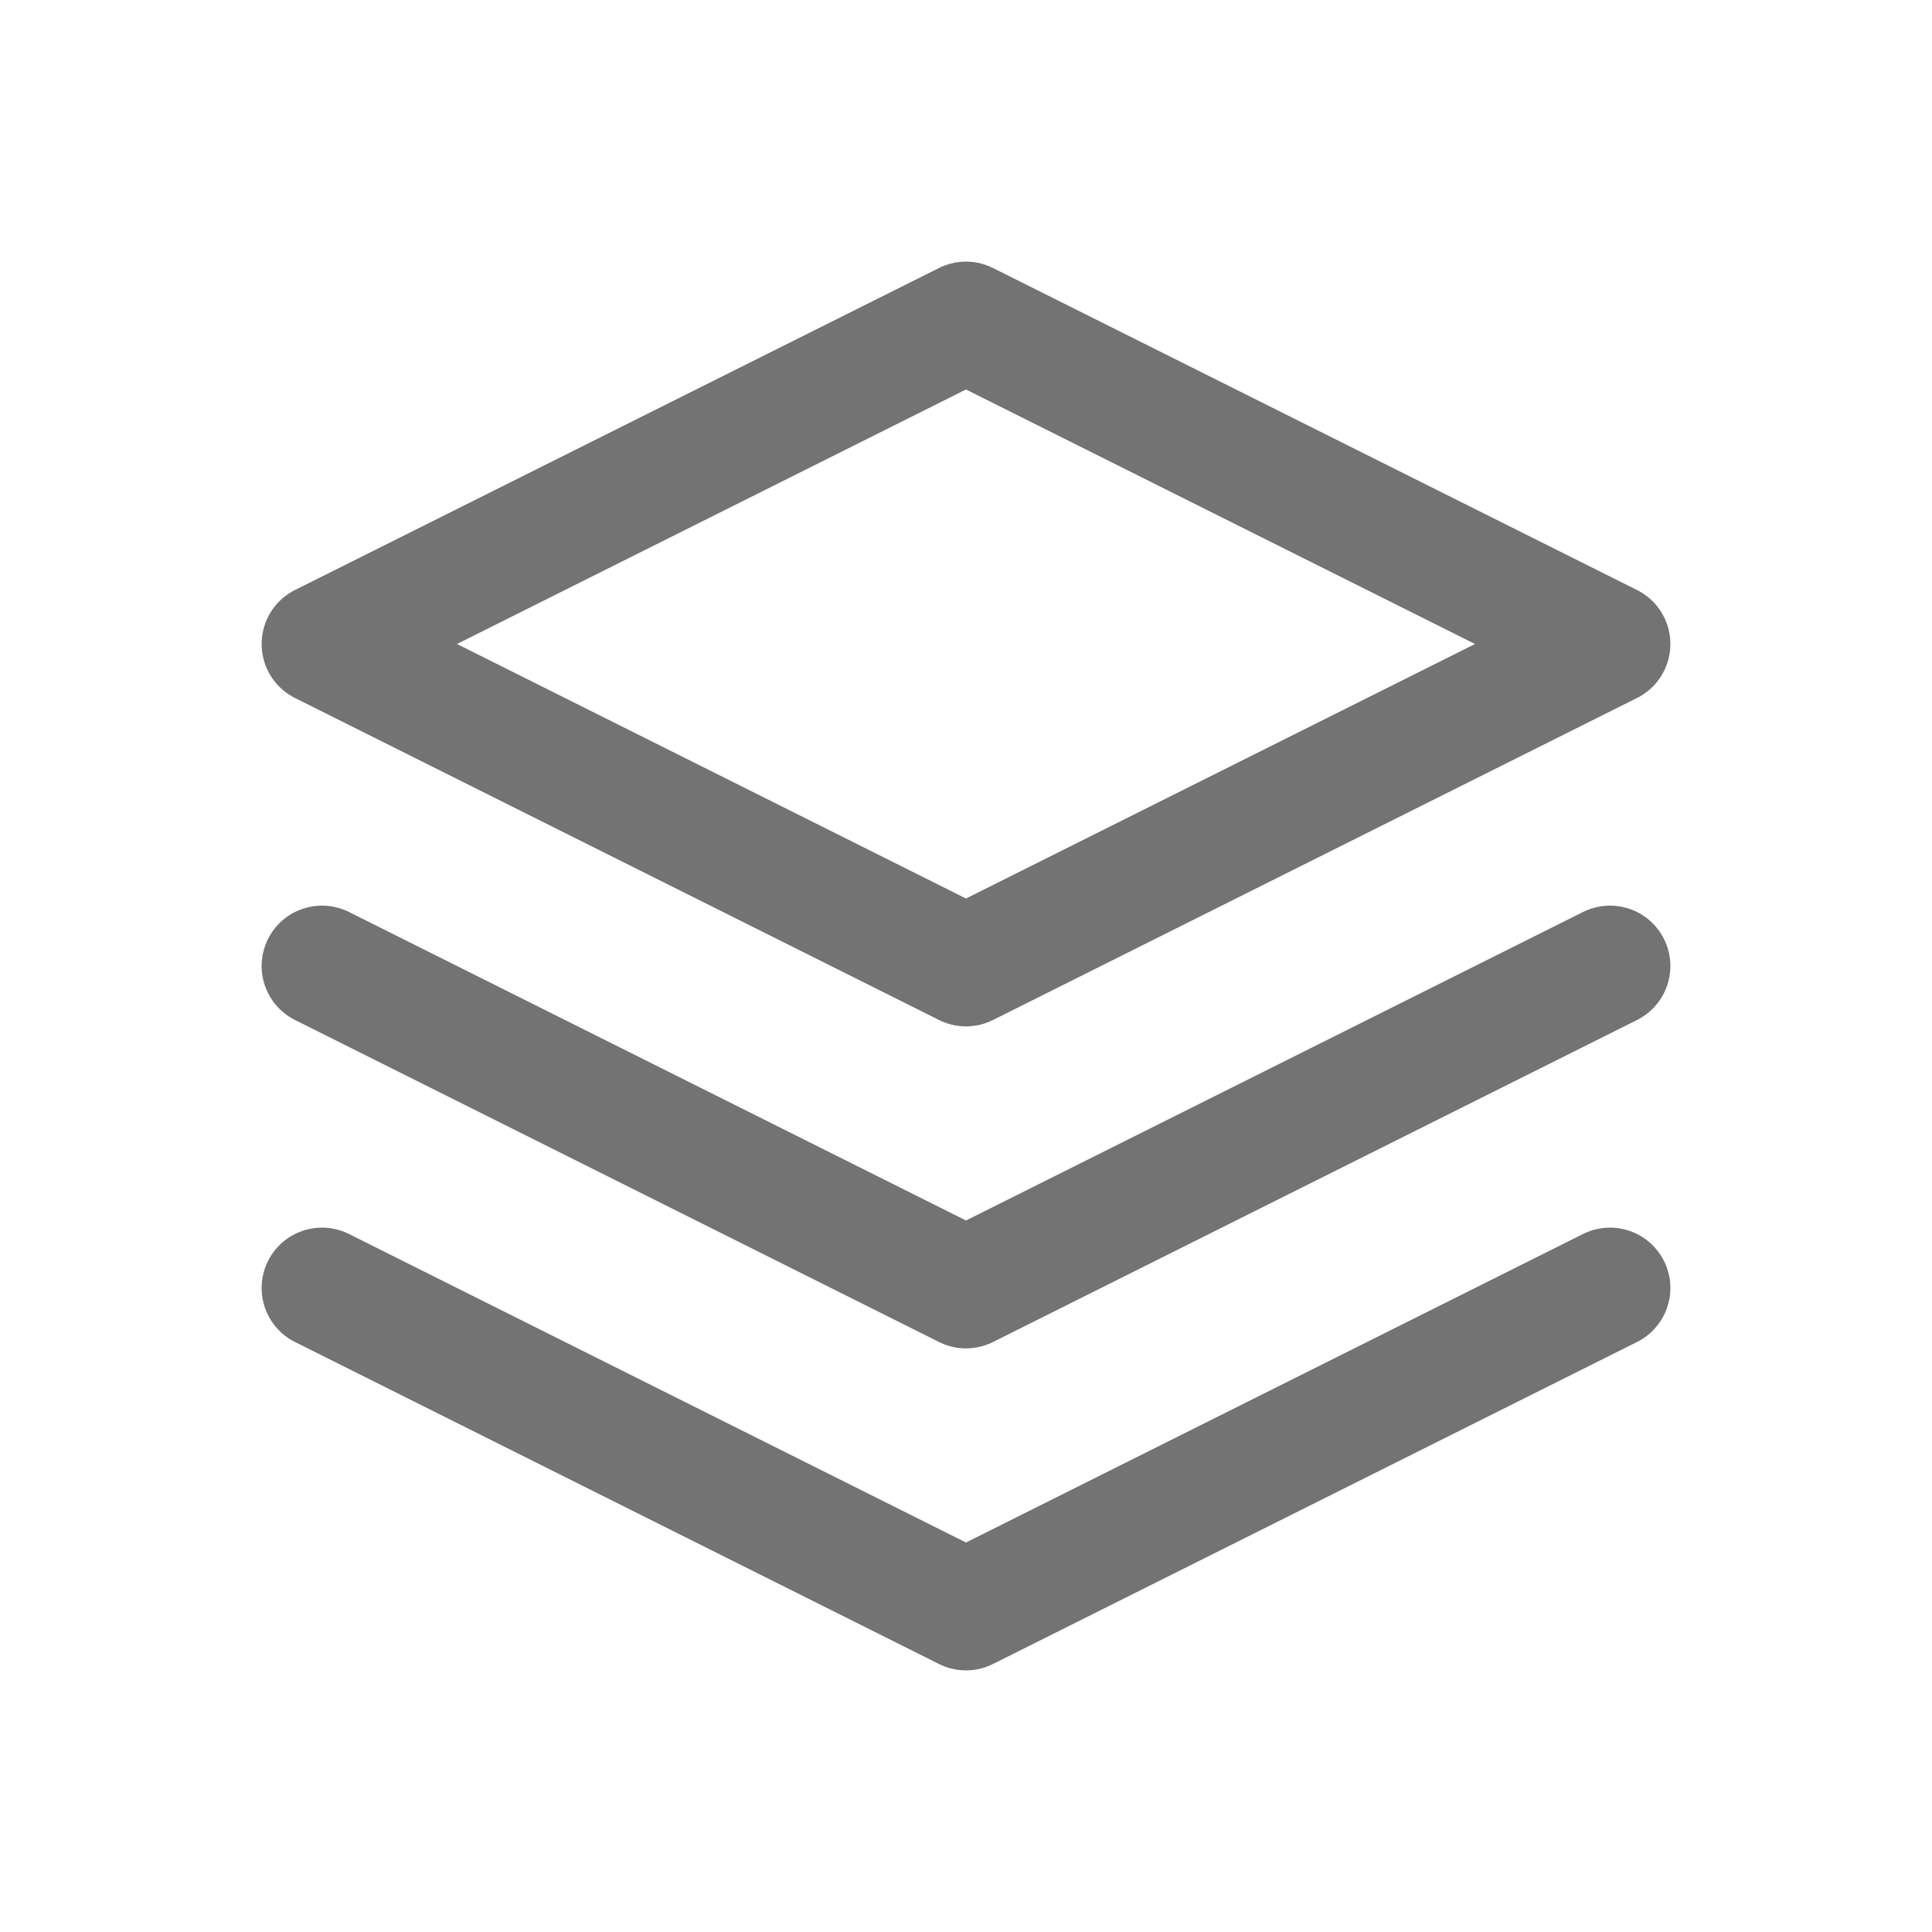
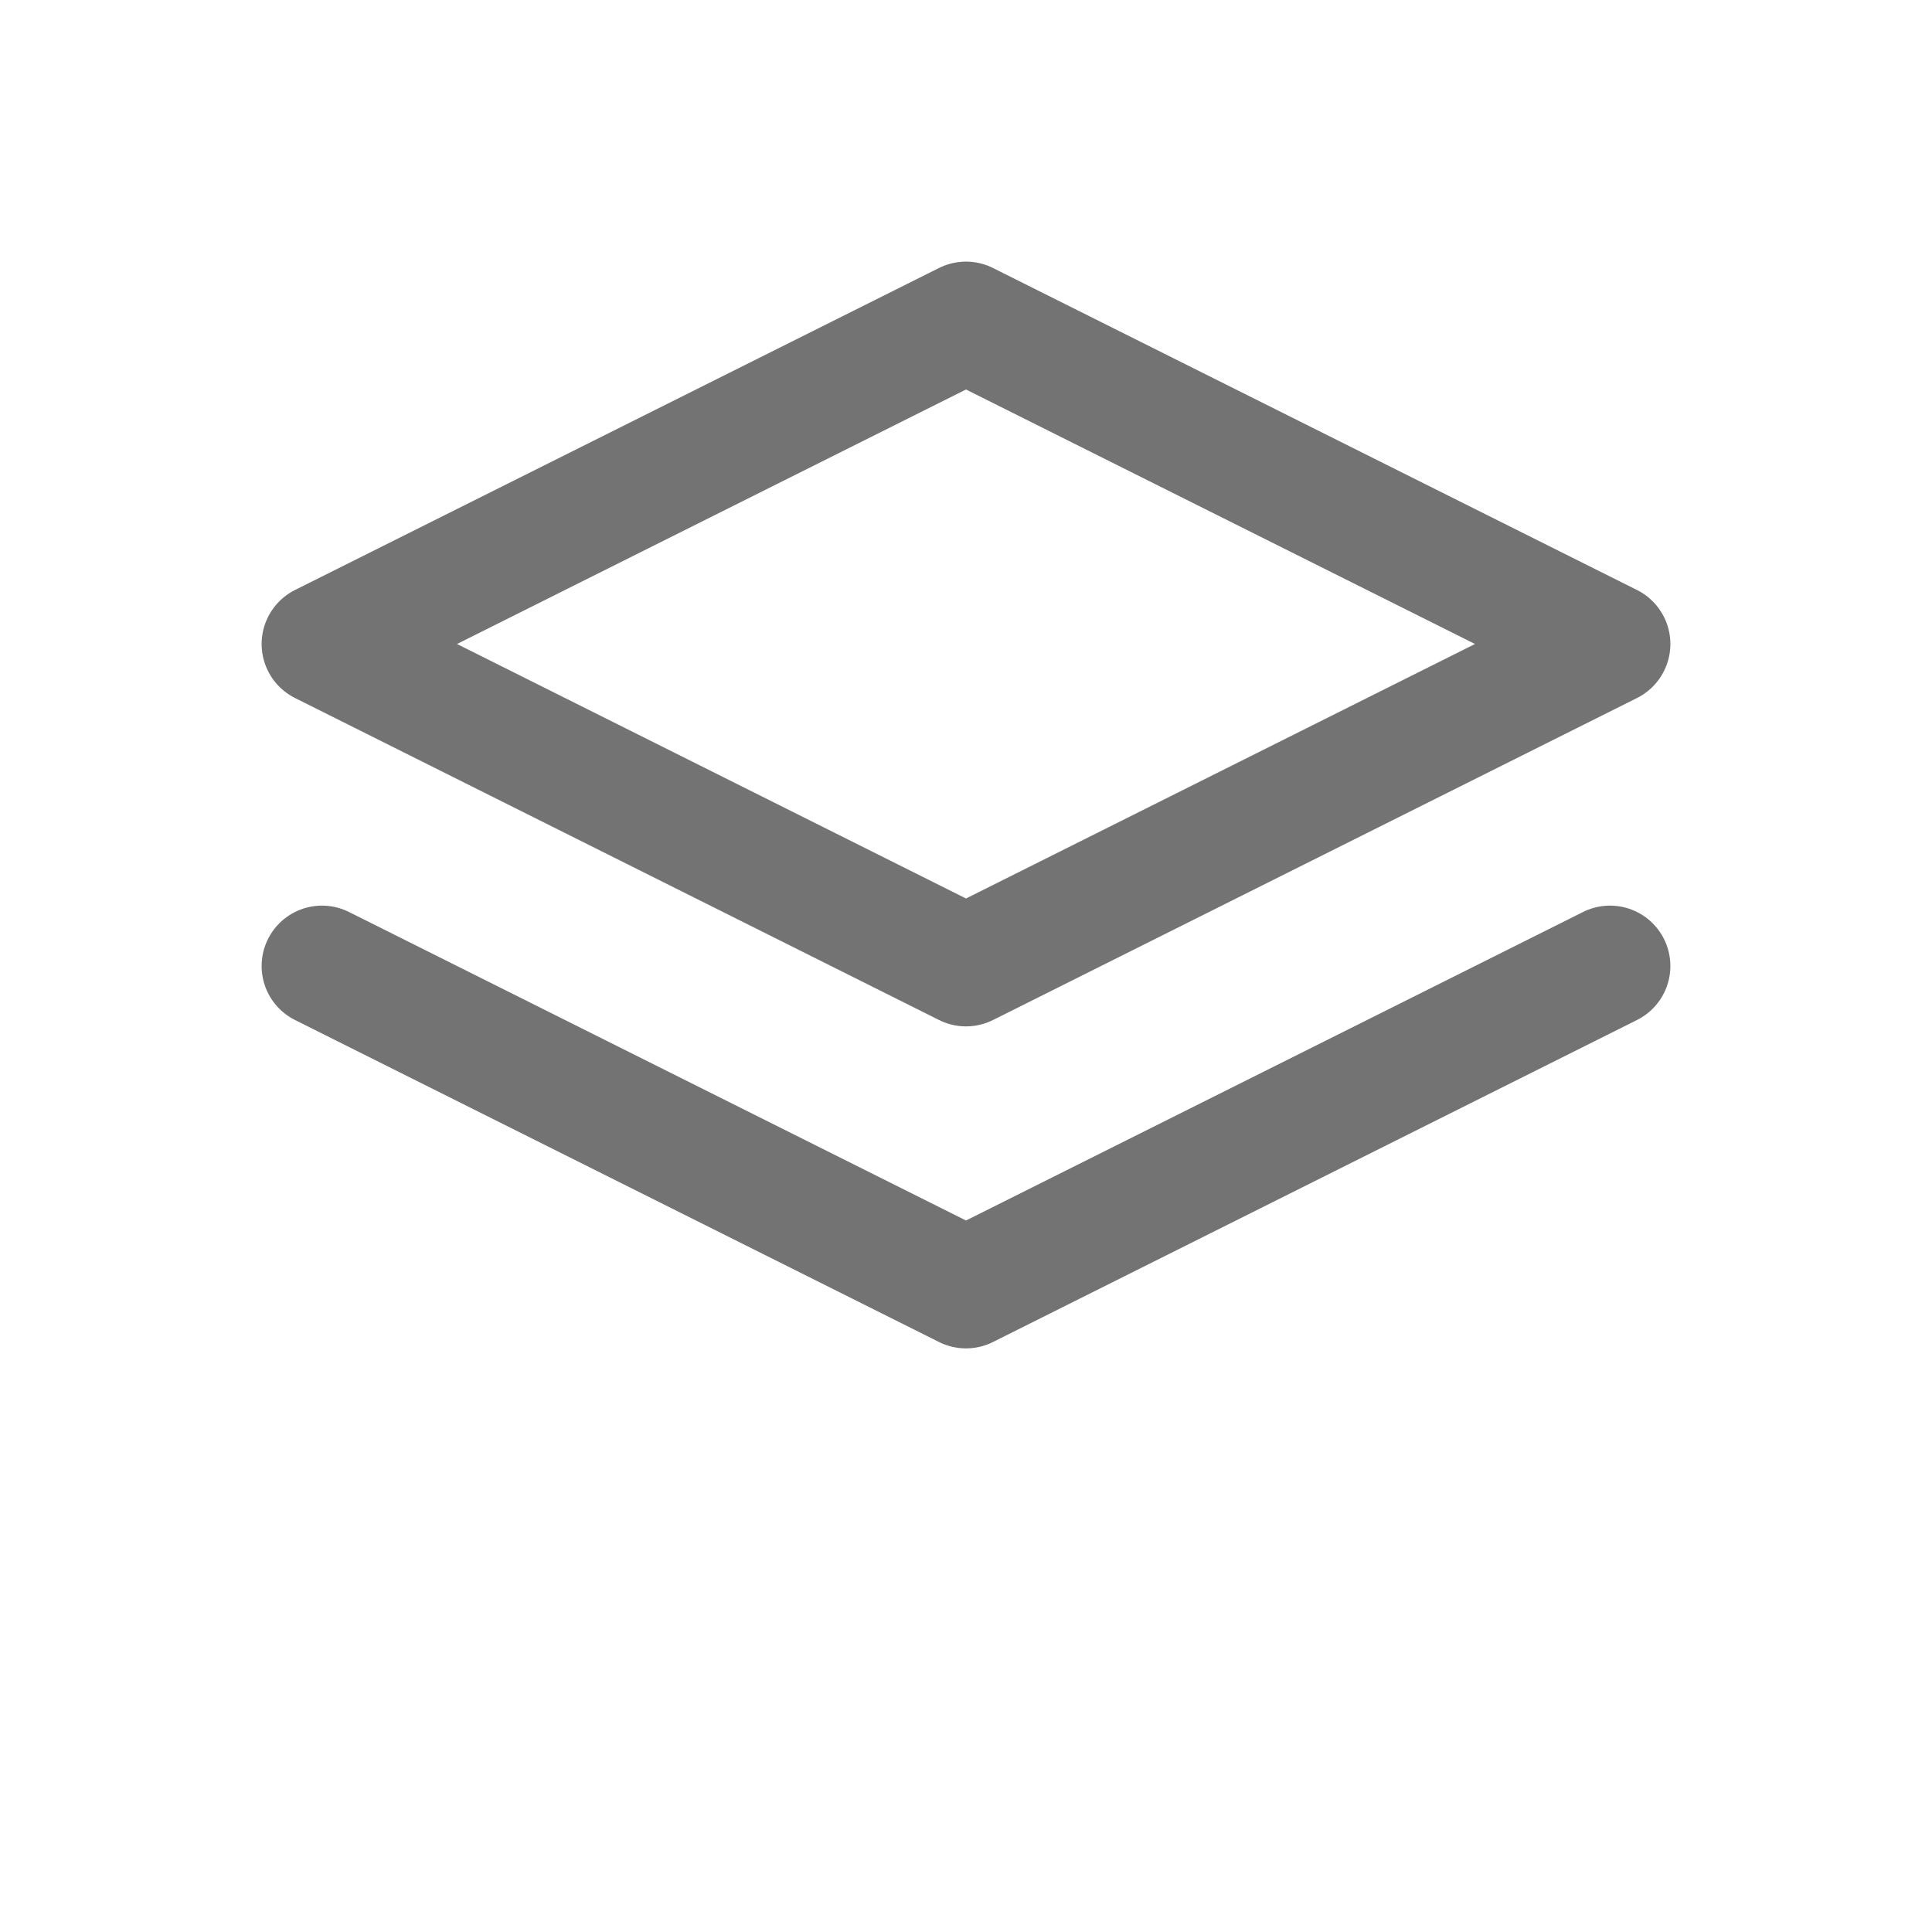
<svg xmlns="http://www.w3.org/2000/svg" class="icon icon-tabler icon-tabler-stack-2" width="40" height="40" viewBox="0 0 24 24" stroke-width="1.5" stroke="#737373" fill="none" stroke-linecap="round" stroke-linejoin="round">
-   <path stroke="none" d="M0 0h24v24H0z" fill="none" />
  <path d="M12 4l-8 4l8 4l8 -4l-8 -4" />
  <path d="M4 12l8 4l8 -4" />
-   <path d="M4 16l8 4l8 -4" />
</svg>